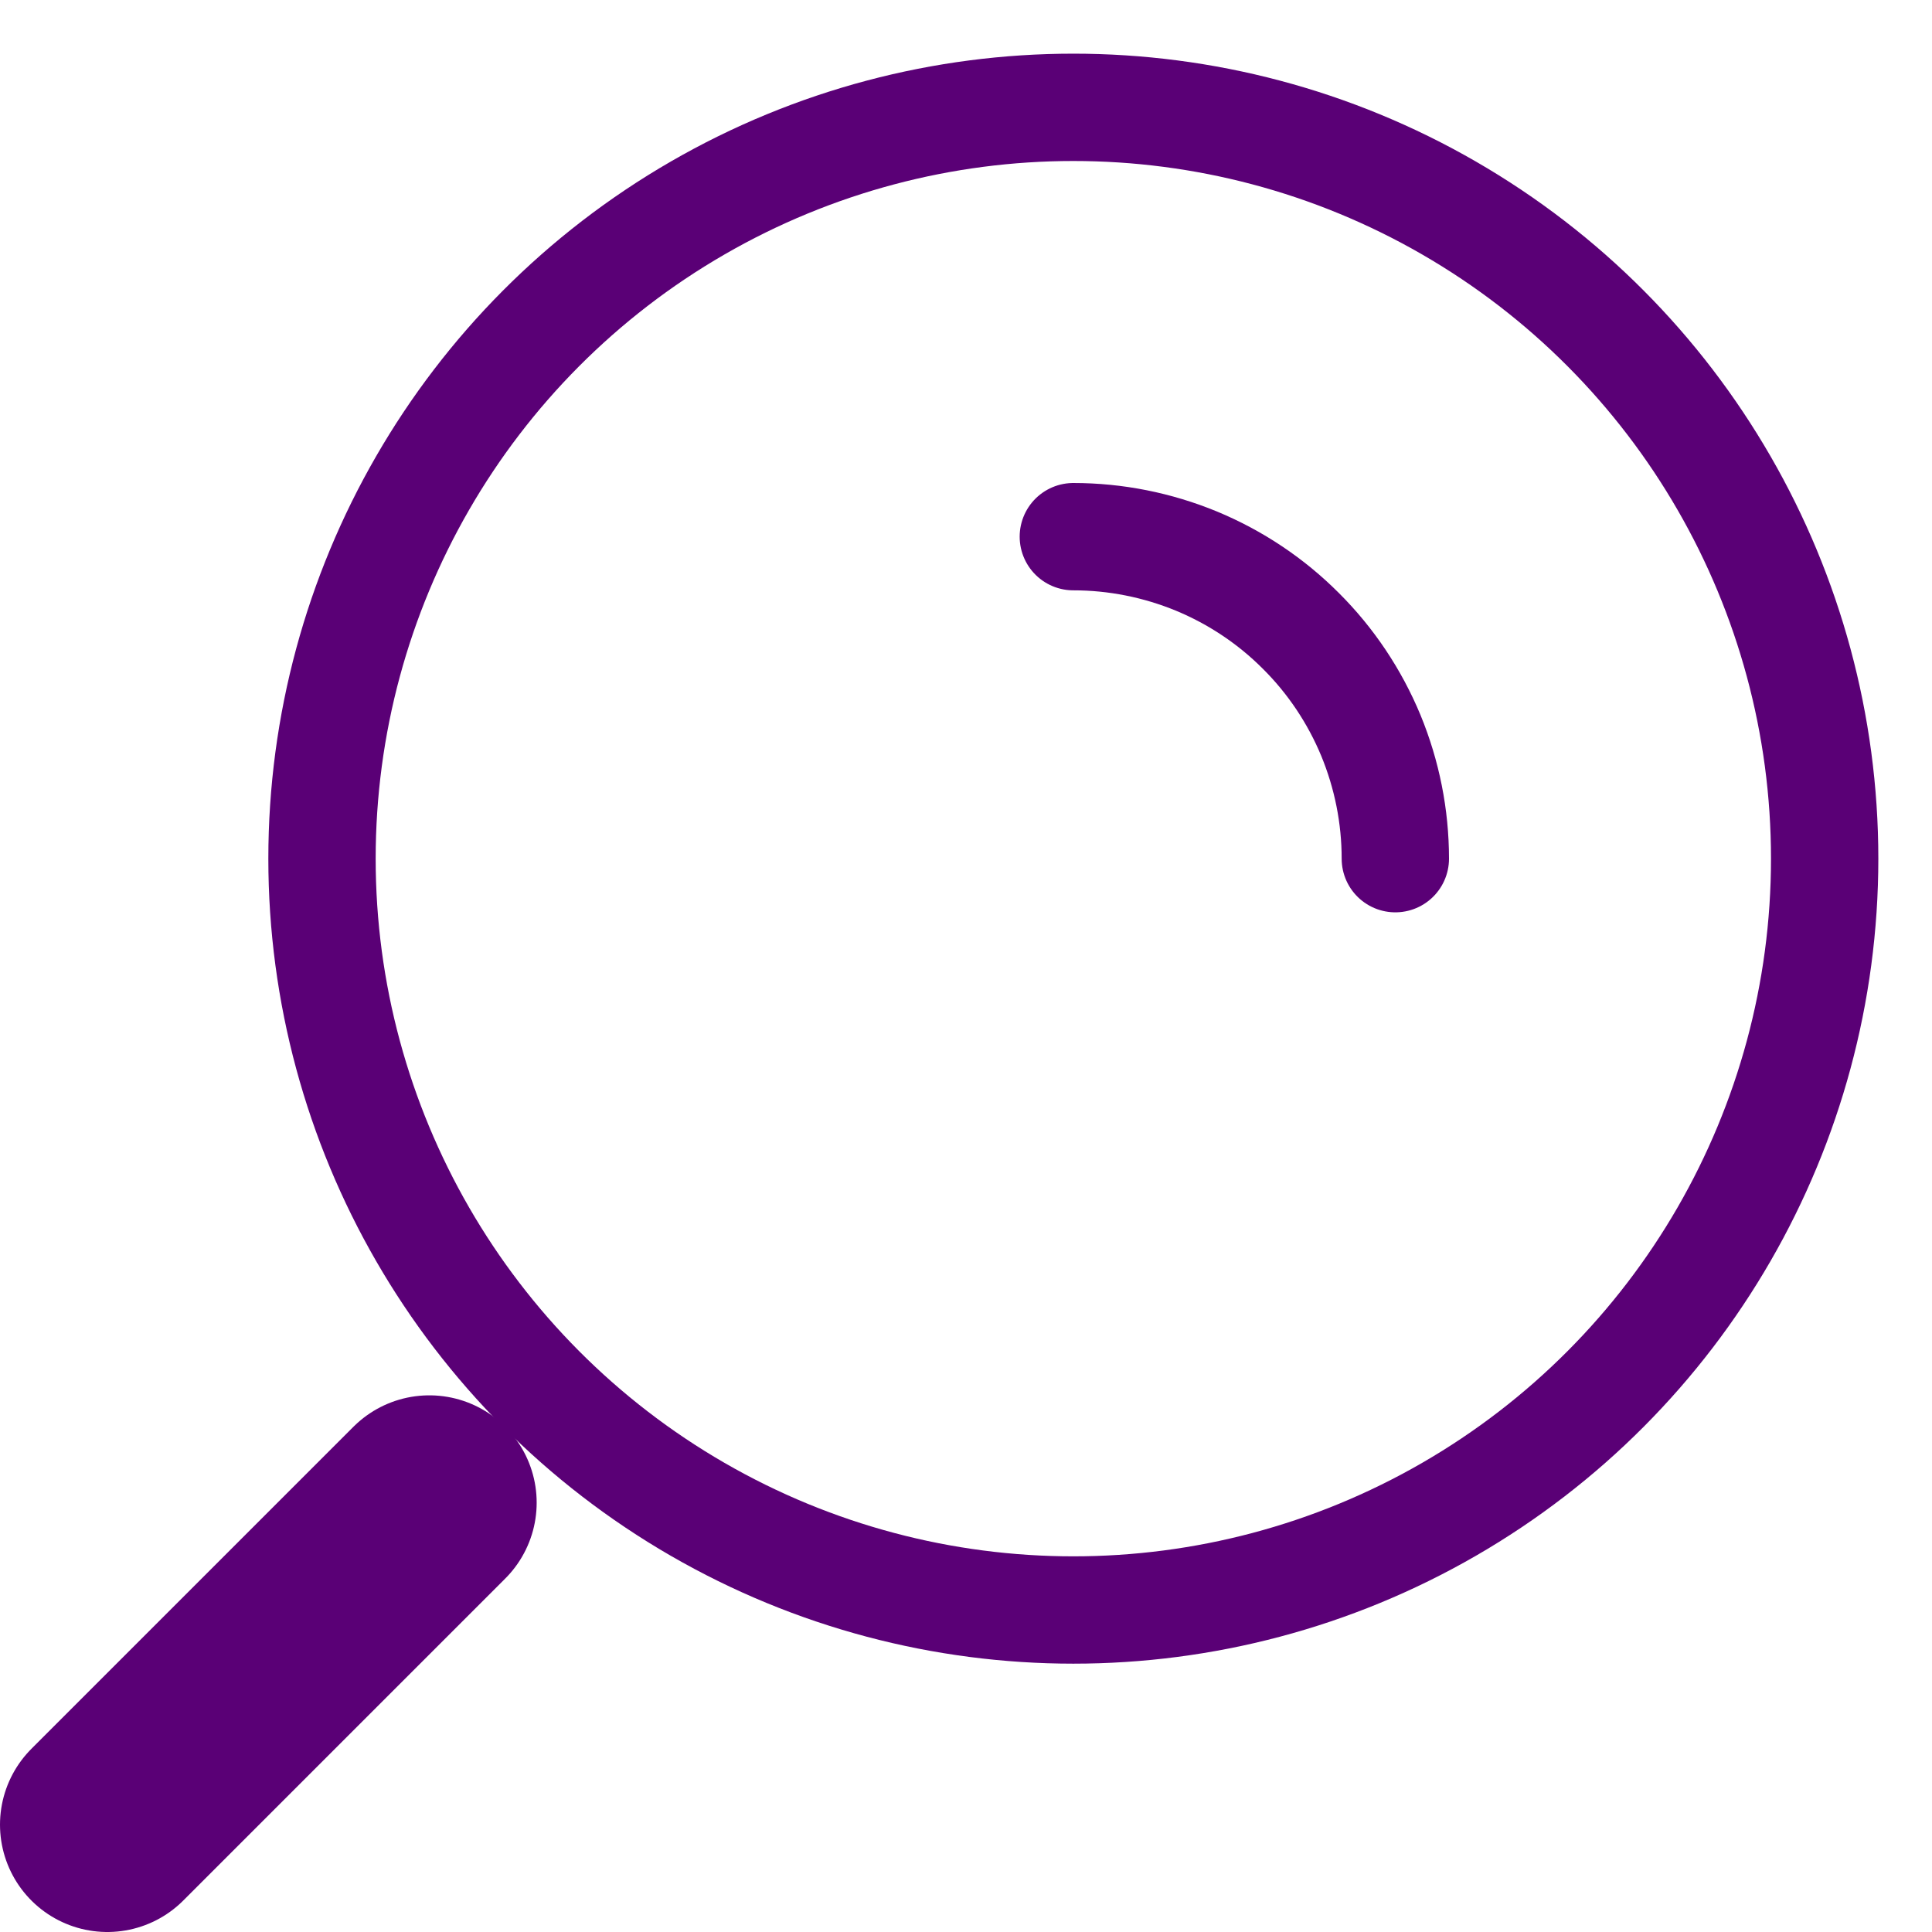
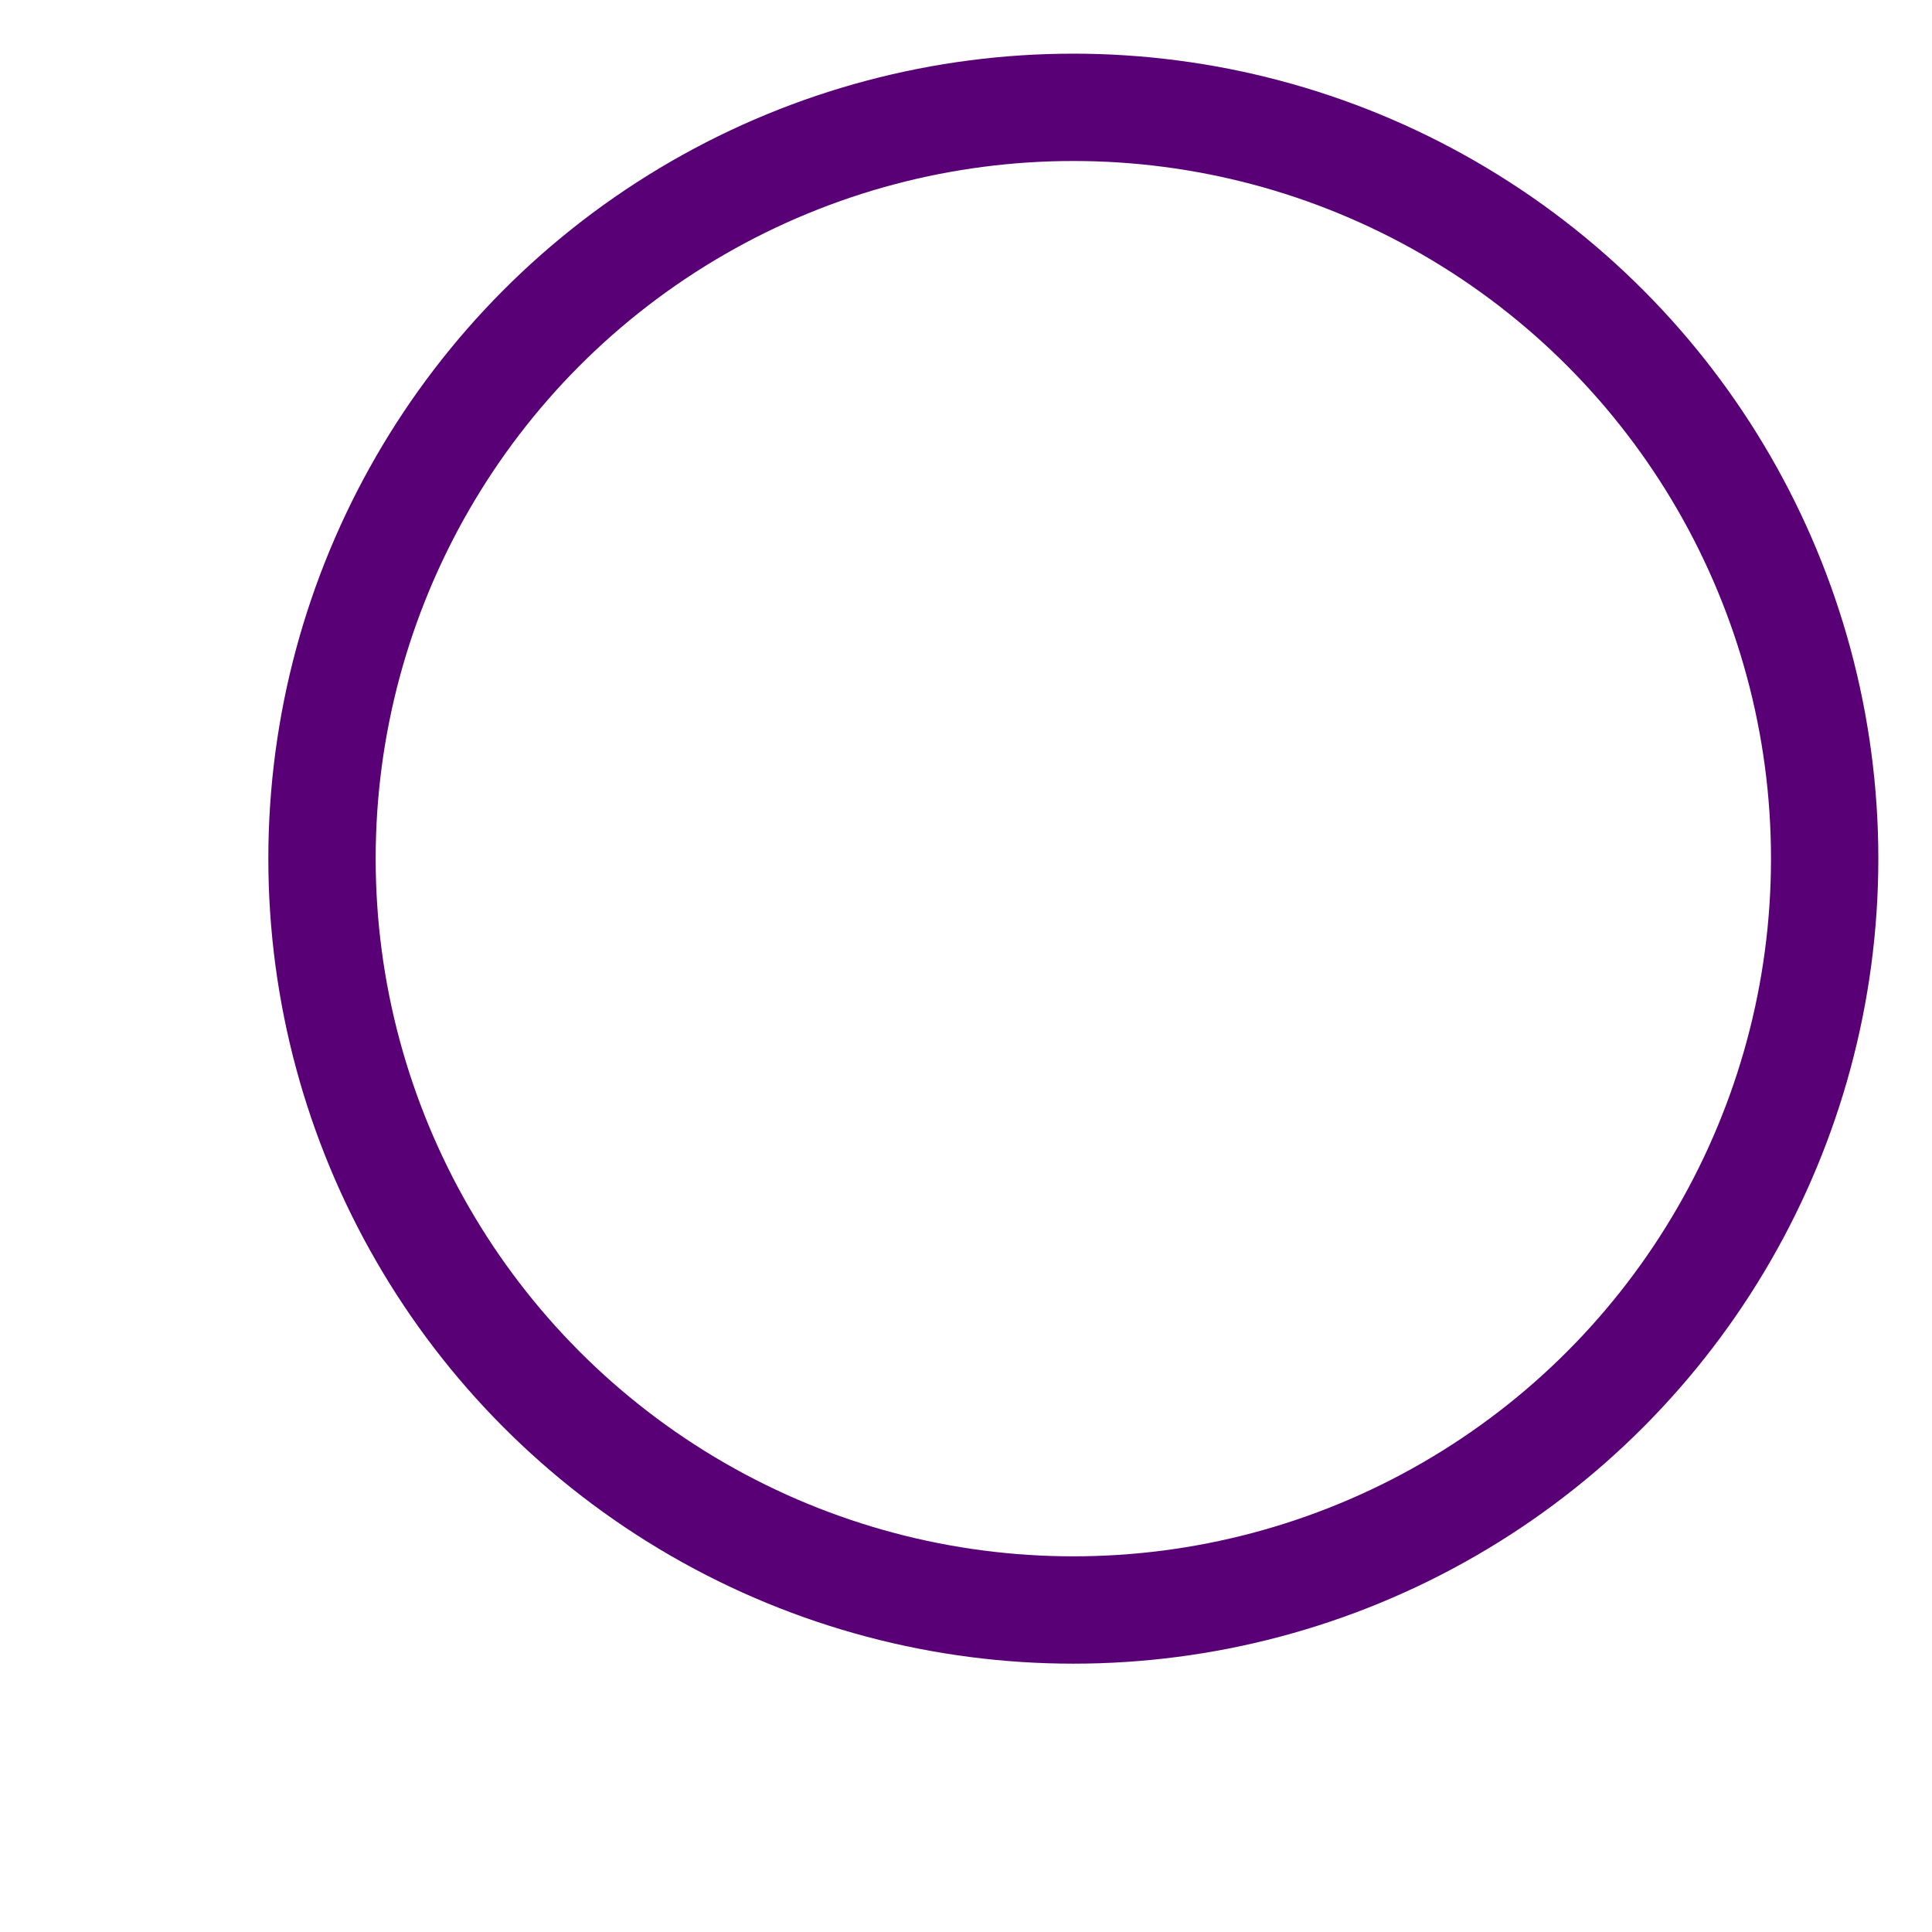
<svg xmlns="http://www.w3.org/2000/svg" width="18" height="18" viewBox="0 0 18 18" fill="none">
  <circle cx="7" cy="7" r="7" transform="matrix(-1 0 0 1 17 1)" stroke="#5A0076" />
-   <path d="M10 5C10.394 5 10.784 5.078 11.148 5.228C11.512 5.379 11.843 5.6 12.121 5.879C12.4 6.157 12.621 6.488 12.772 6.852C12.922 7.216 13 7.606 13 8" stroke="#5A0076" stroke-linecap="round" />
-   <path d="M1 17L4 14" stroke="#5A0076" stroke-width="2" stroke-linecap="round" />
</svg>